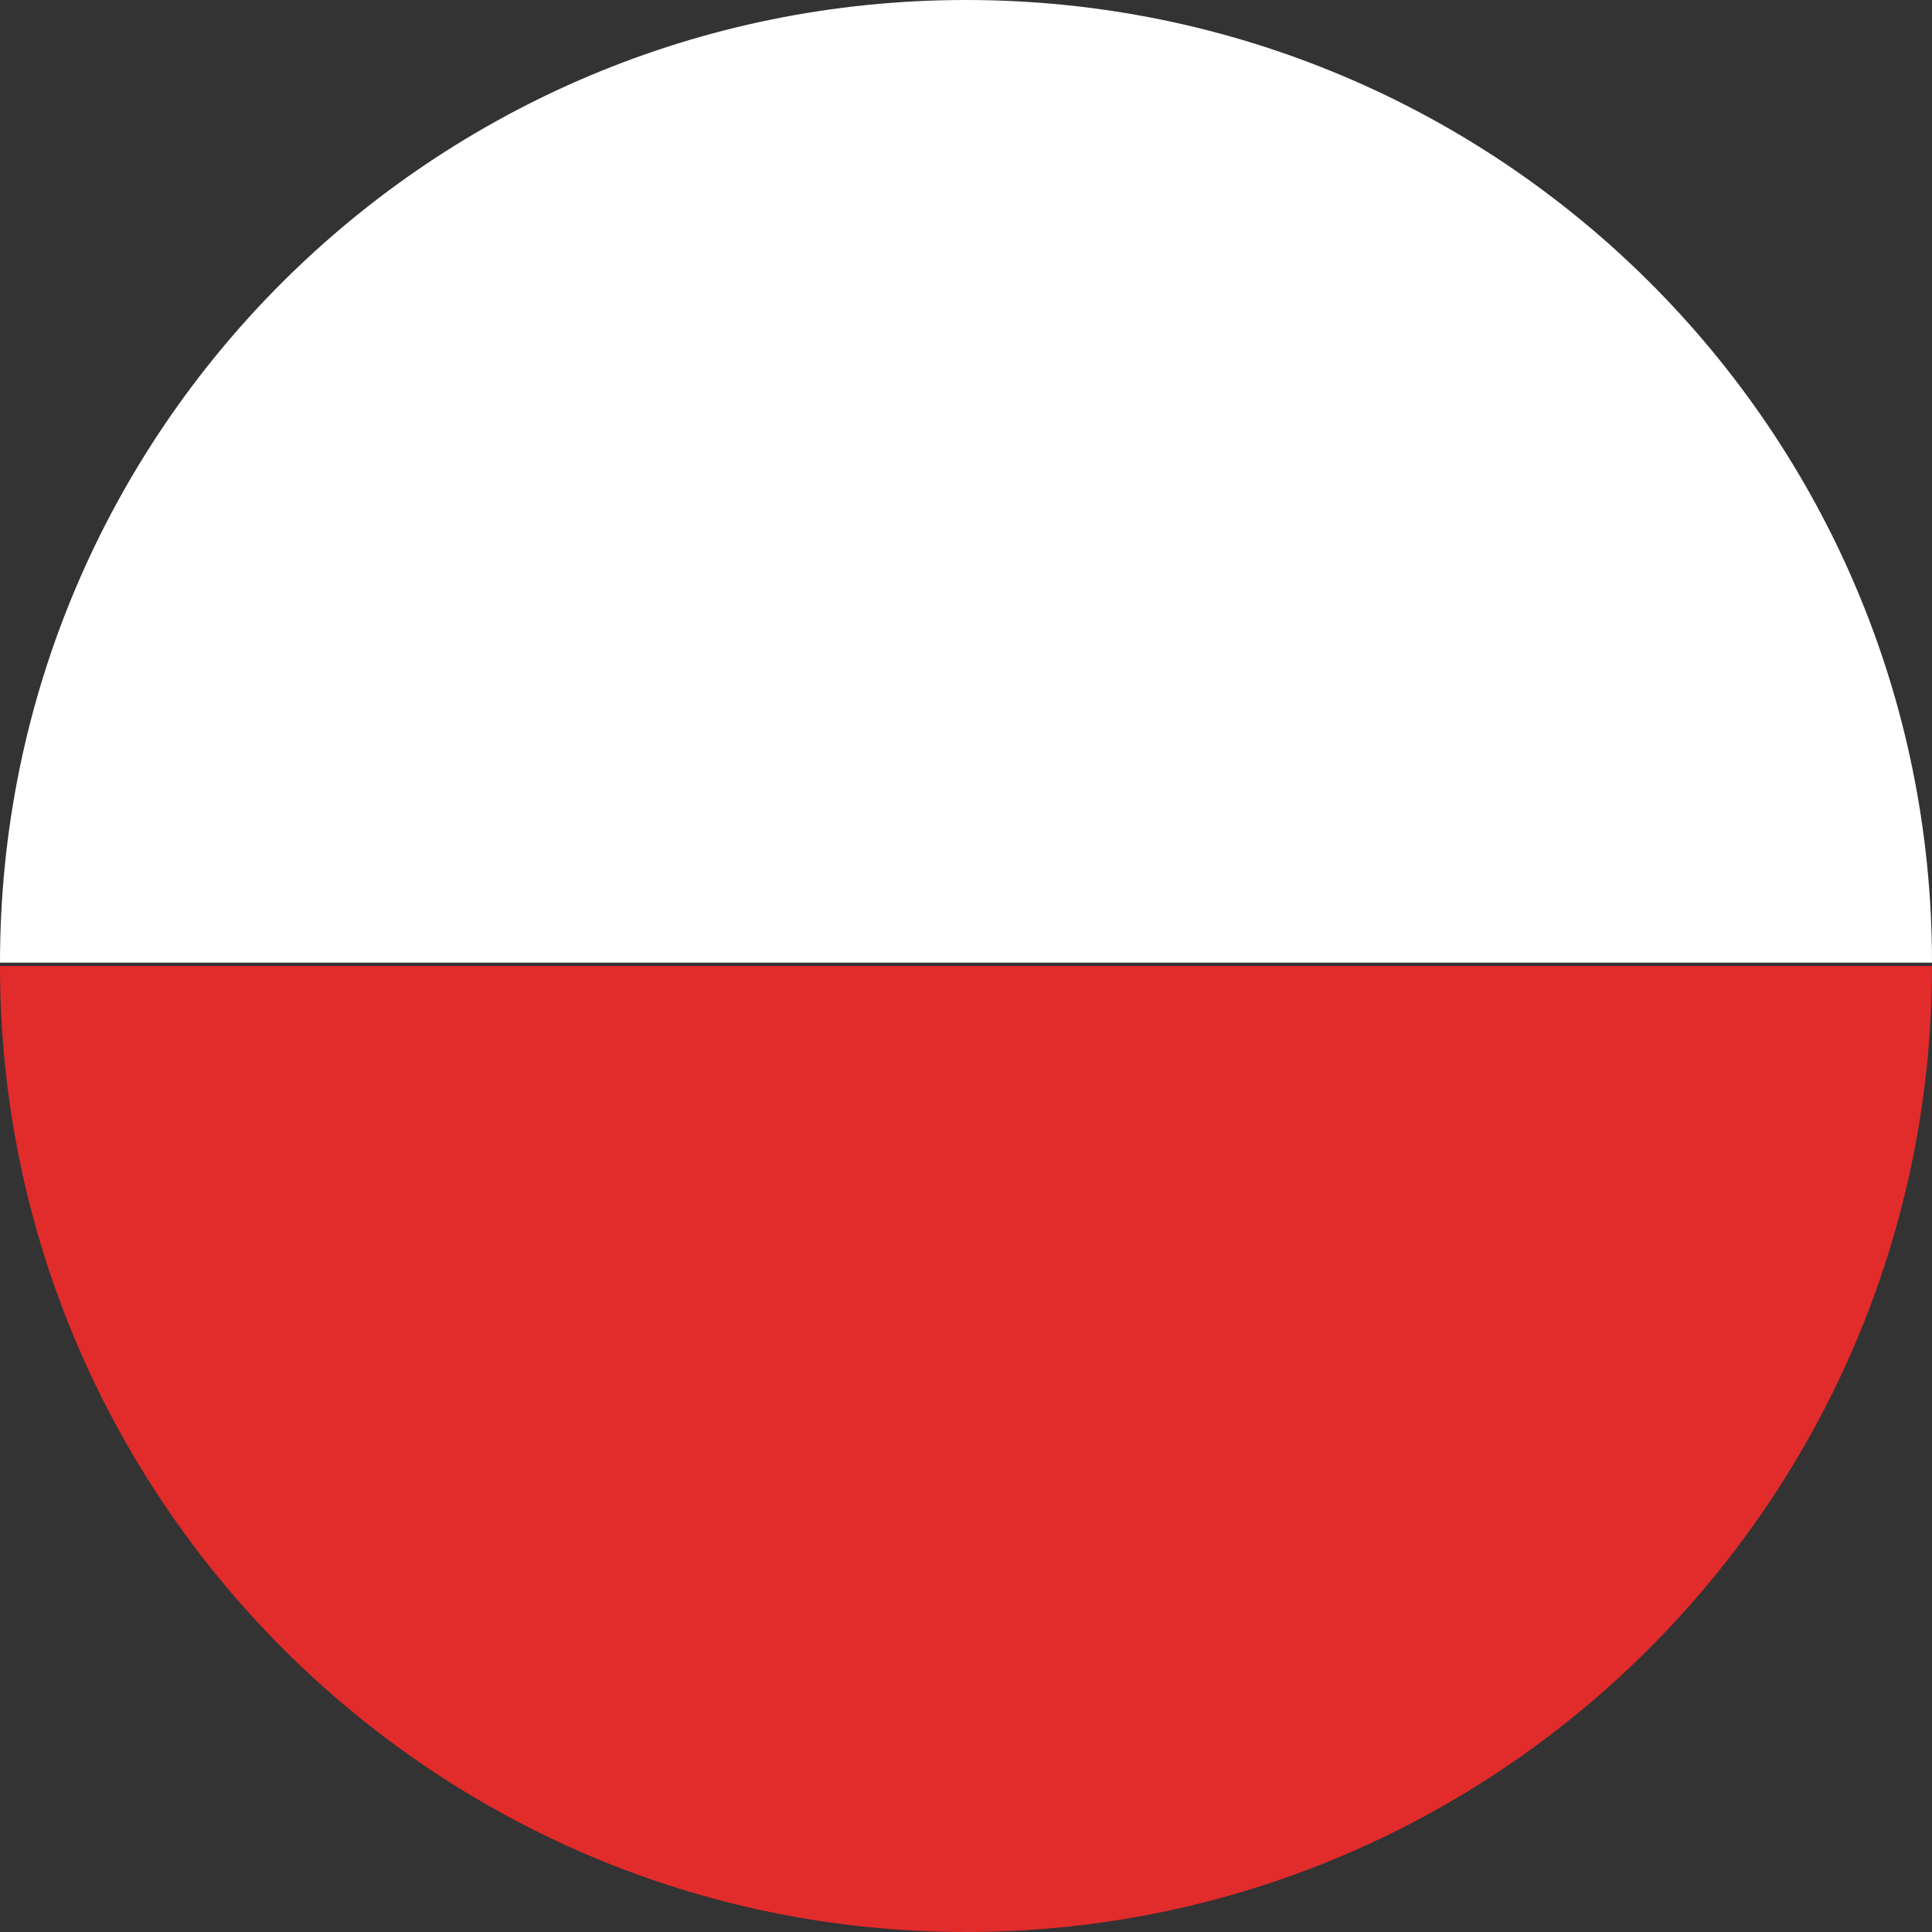
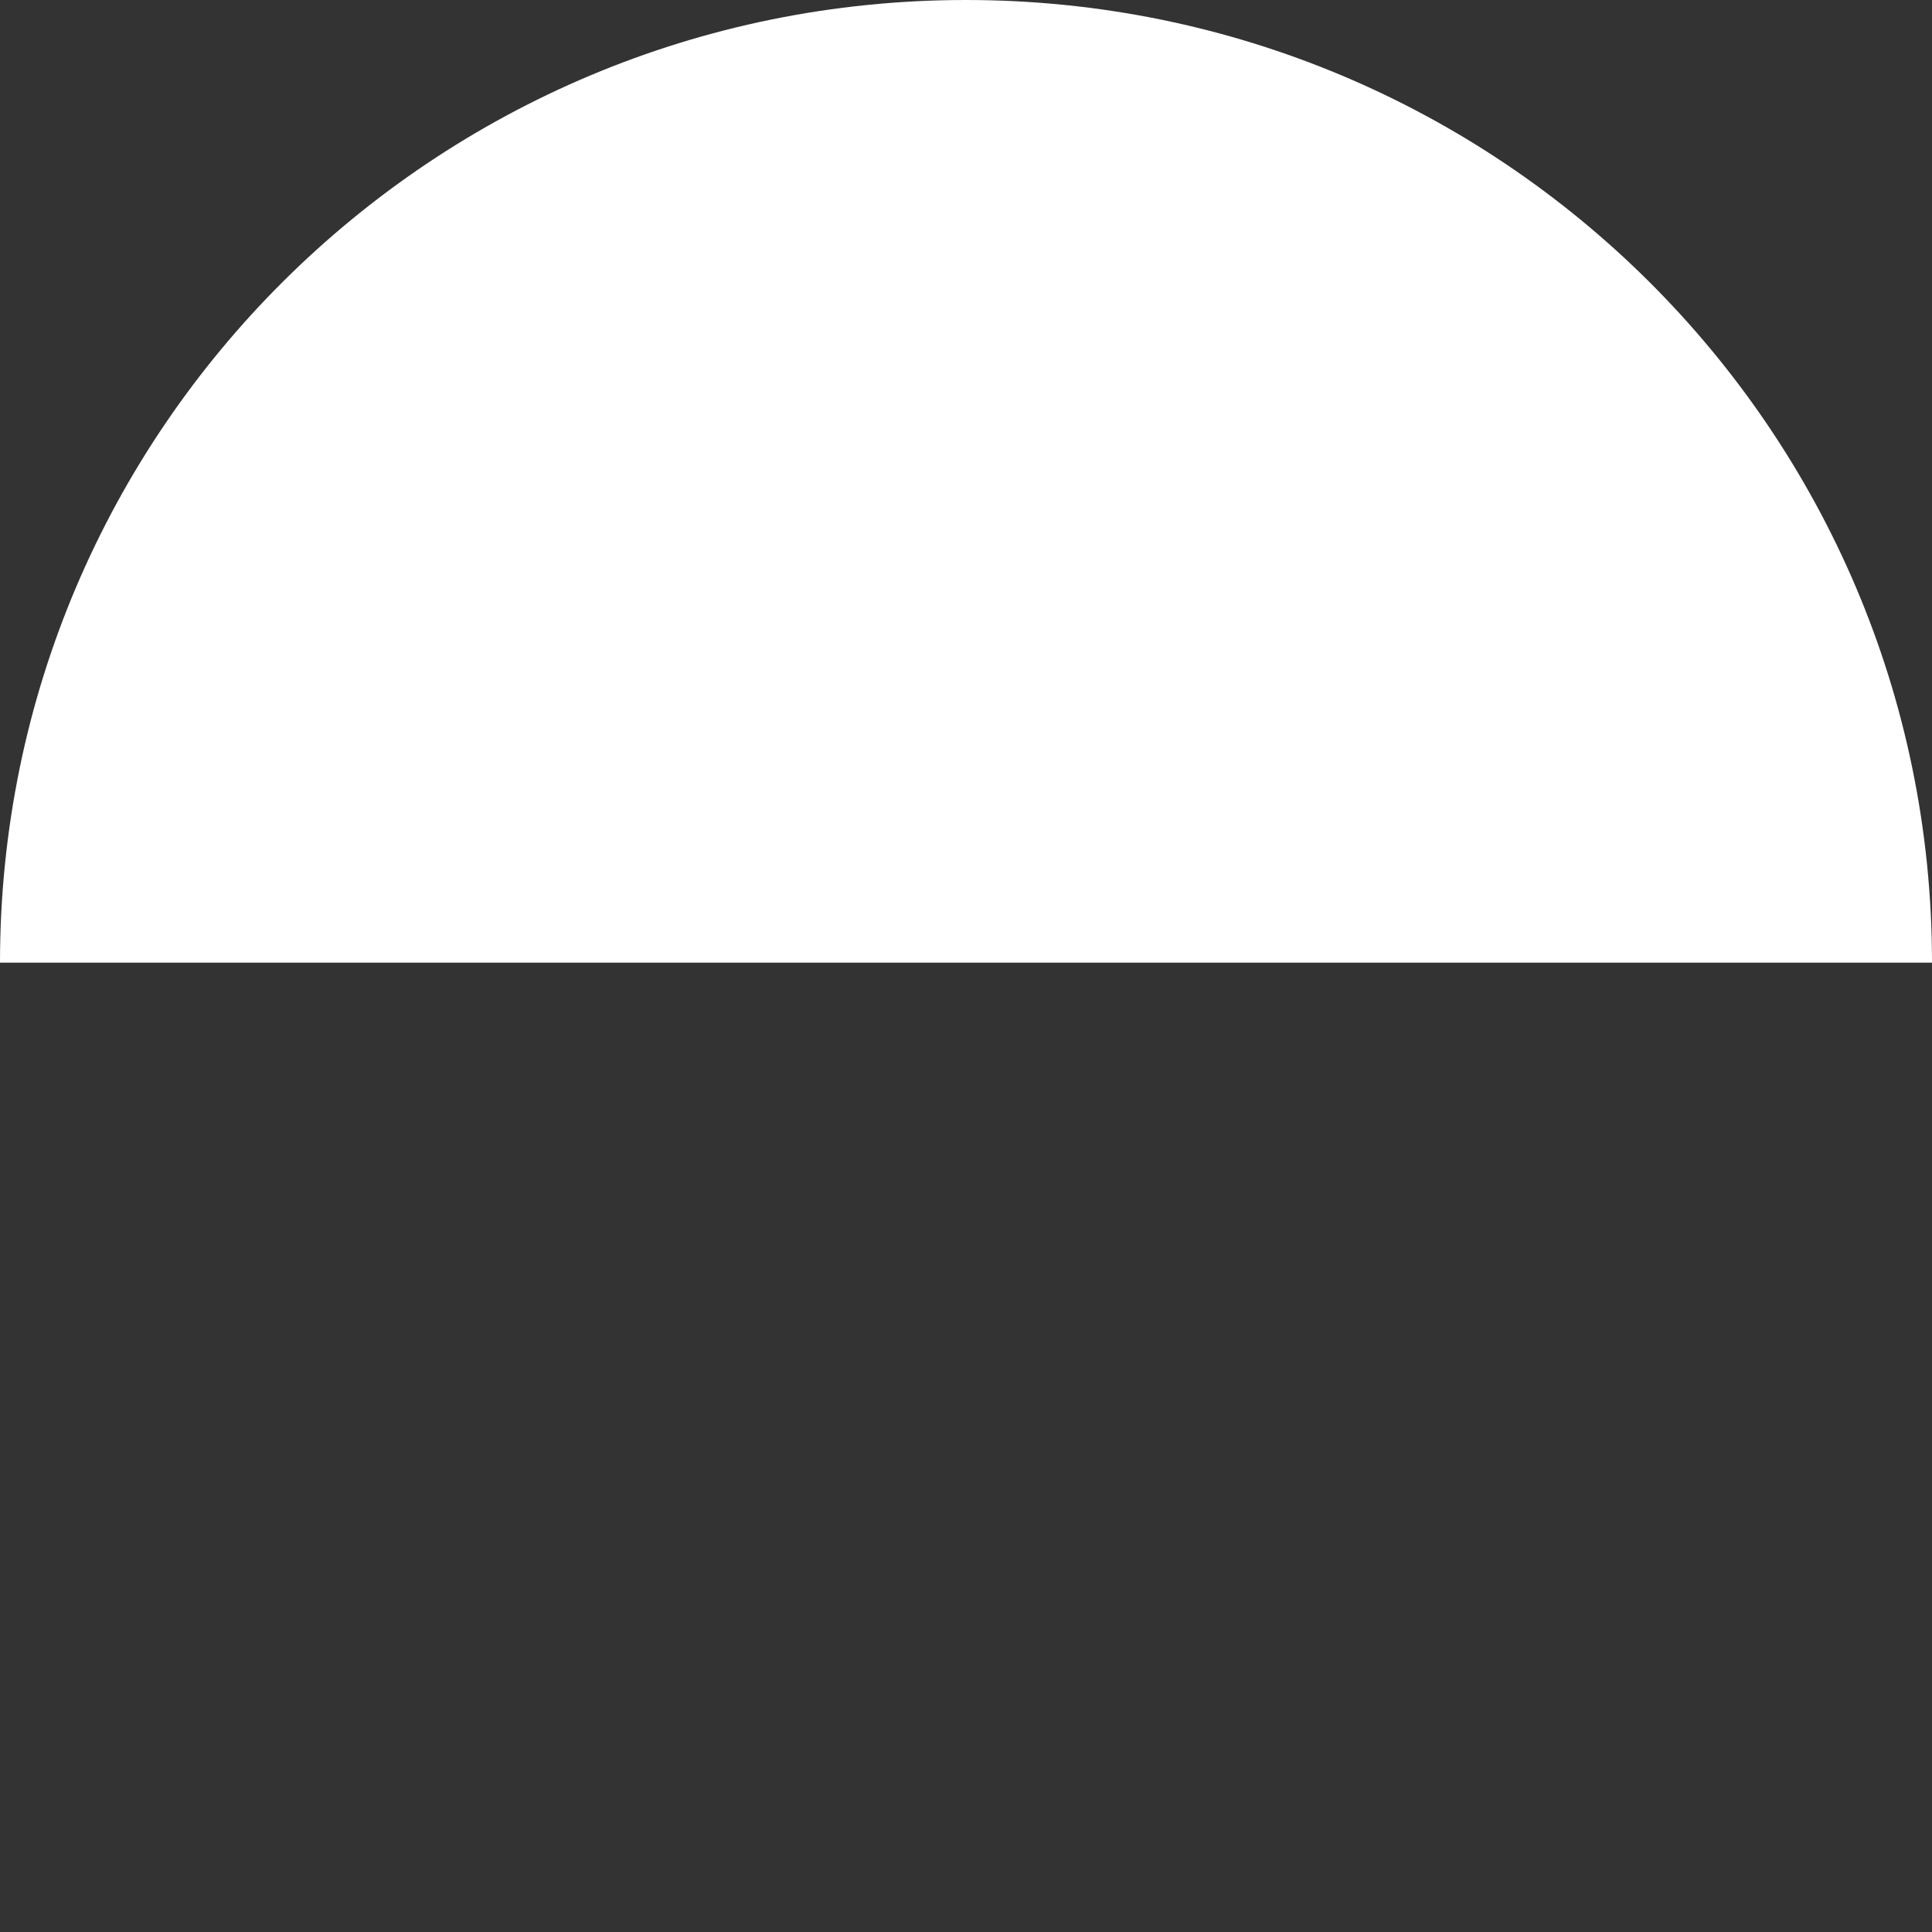
<svg xmlns="http://www.w3.org/2000/svg" id="a" viewBox="0 0 58 58">
  <rect x="0" y="0" width="58" height="58" fill="#333333" stroke="none" />
-   <path d="M58,29H0c0,16,13,29,29,29s29-13,29-29Z" style="fill:#e22b2b;" />
-   <path d="M29,0C13,0,0,12.9,0,28.9h58C58,12.9,45,0,29,0Z" style="fill:#fff;" />
+   <path d="M29,0C13,0,0,12.9,0,28.9h58C58,12.9,45,0,29,0" style="fill:#fff;" />
</svg>